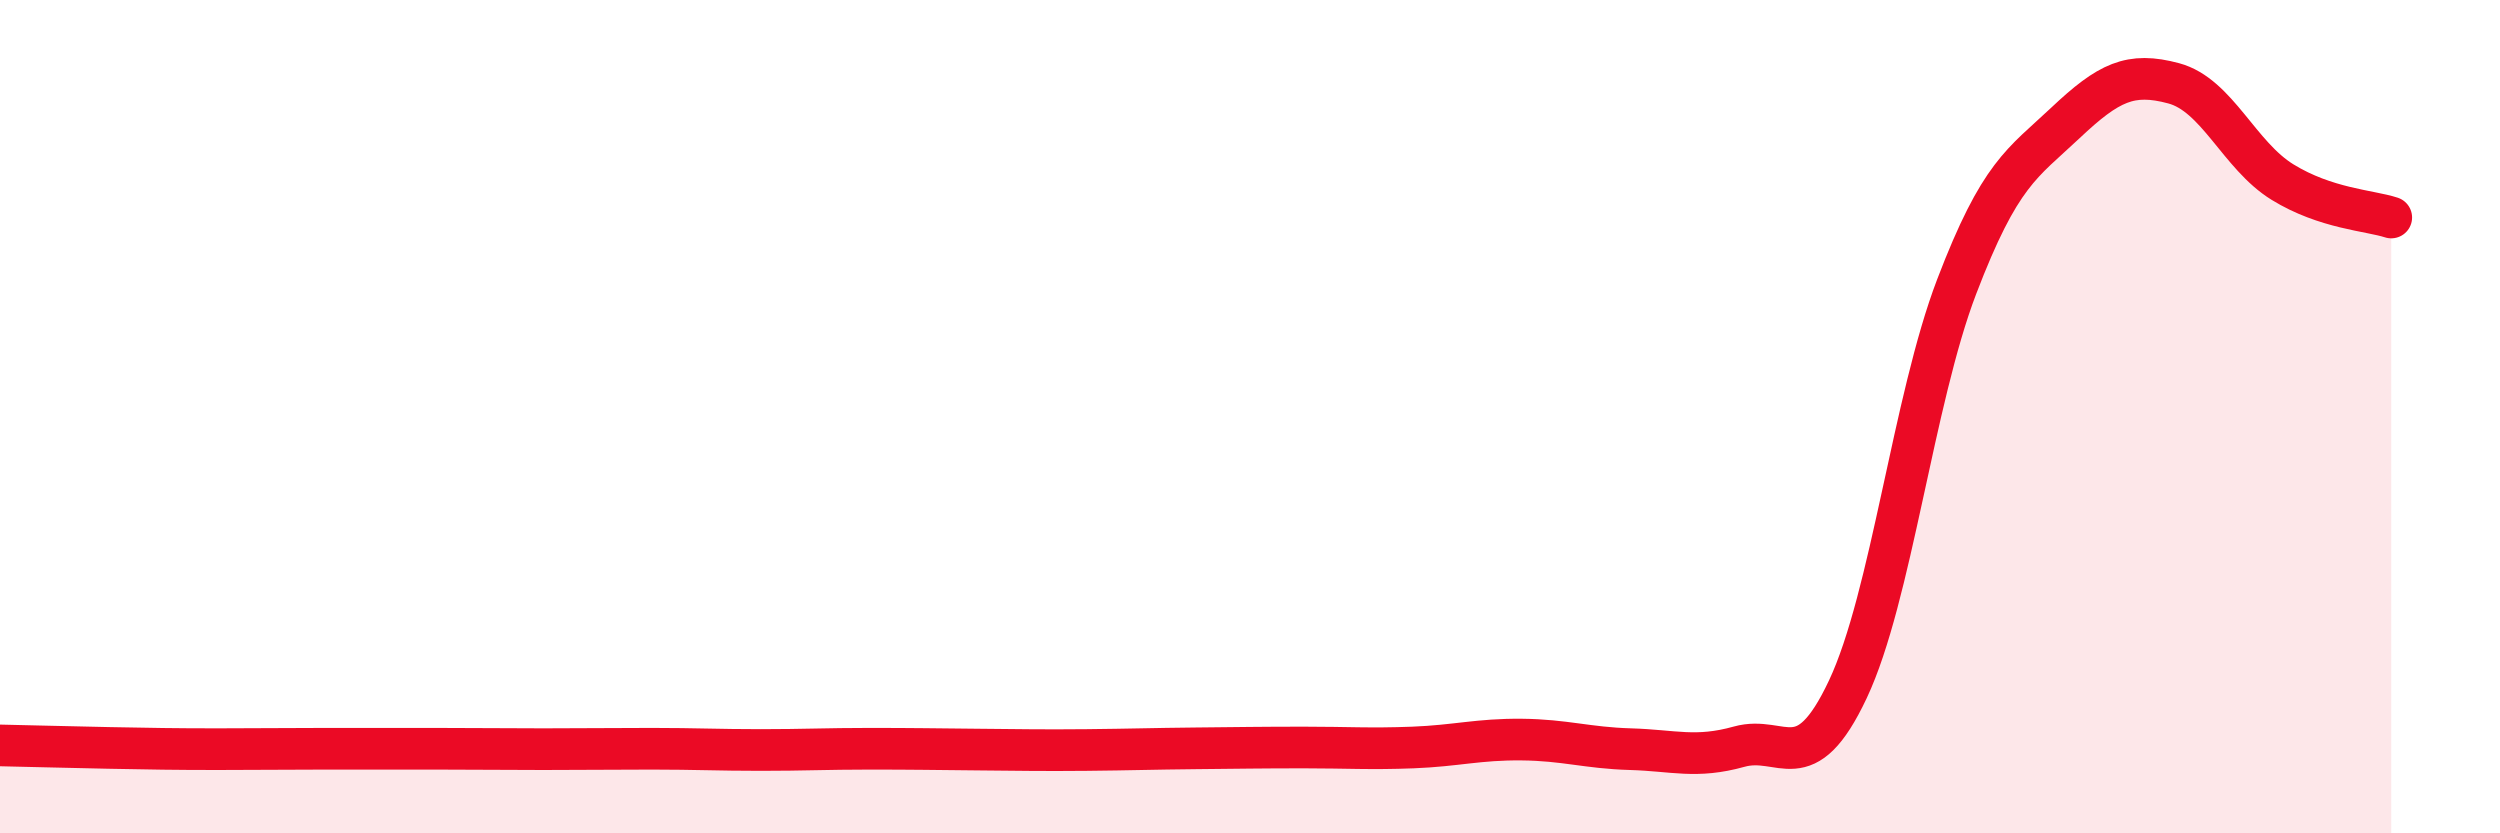
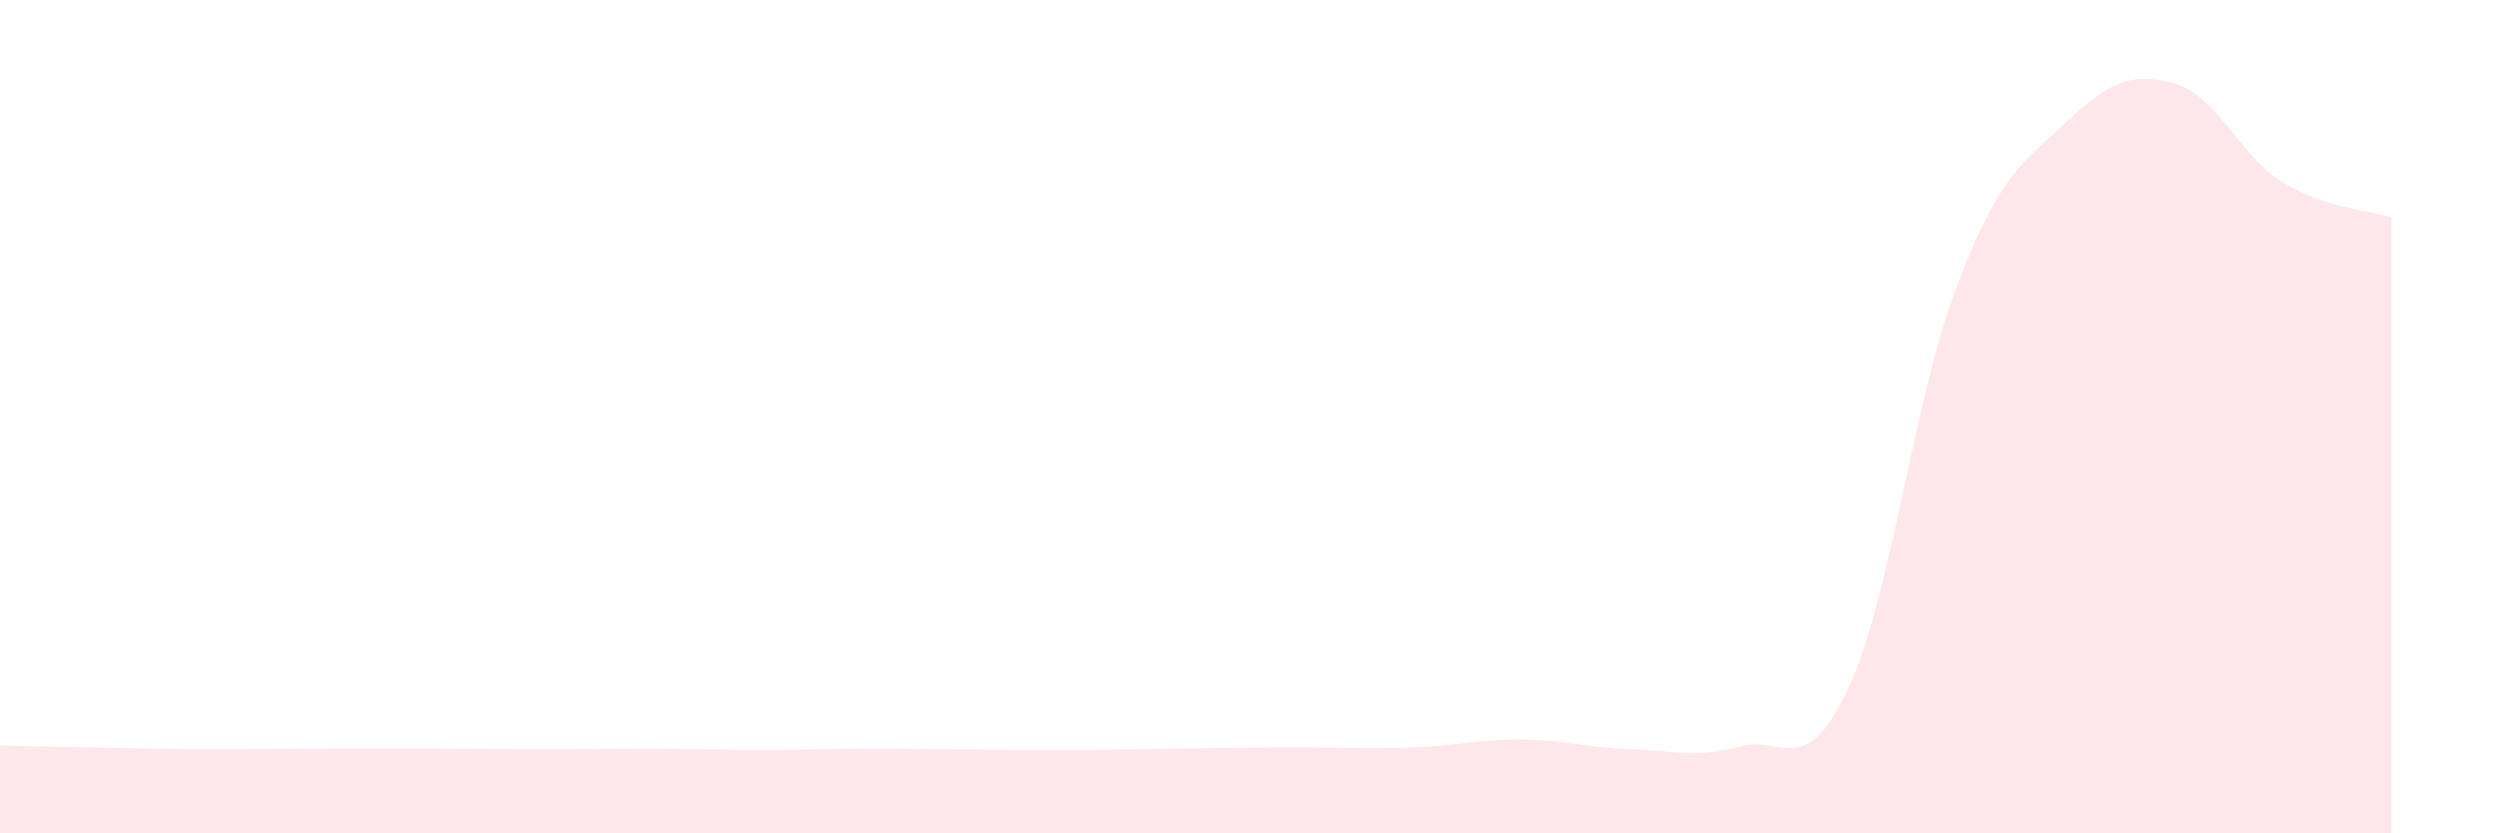
<svg xmlns="http://www.w3.org/2000/svg" width="60" height="20" viewBox="0 0 60 20">
  <path d="M 0,17.89 C 0.52,17.9 1.57,17.93 2.61,17.95 C 3.65,17.97 4.18,17.98 5.22,17.98 C 6.26,17.98 6.79,17.97 7.83,17.97 C 8.87,17.97 9.39,17.97 10.43,17.97 C 11.47,17.97 12,17.98 13.04,17.98 C 14.08,17.98 14.61,17.97 15.65,17.97 C 16.69,17.97 17.22,18 18.26,18 C 19.3,18 19.83,17.97 20.87,17.97 C 21.91,17.97 22.44,17.98 23.48,17.99 C 24.52,18 25.05,18.01 26.09,18 C 27.13,17.99 27.66,17.97 28.7,17.96 C 29.74,17.95 30.26,17.94 31.3,17.94 C 32.34,17.94 32.87,17.98 33.91,17.94 C 34.95,17.9 35.48,17.74 36.52,17.75 C 37.56,17.76 38.09,17.95 39.13,17.98 C 40.17,18.01 40.7,18.21 41.74,17.92 C 42.78,17.63 43.31,18.75 44.35,16.54 C 45.39,14.33 45.92,9.6 46.96,6.88 C 48,4.16 48.53,3.93 49.57,2.95 C 50.61,1.97 51.13,1.72 52.17,2 C 53.21,2.28 53.74,3.73 54.78,4.37 C 55.82,5.01 56.87,5.05 57.39,5.22L57.39 20L0 20Z" fill="#EB0A25" opacity="0.1" stroke-linecap="round" stroke-linejoin="round" />
-   <path d="M 0,17.89 C 0.52,17.9 1.57,17.93 2.61,17.95 C 3.65,17.97 4.18,17.98 5.22,17.98 C 6.26,17.98 6.79,17.97 7.83,17.97 C 8.87,17.97 9.39,17.97 10.43,17.97 C 11.47,17.97 12,17.98 13.04,17.98 C 14.08,17.98 14.61,17.97 15.65,17.97 C 16.69,17.97 17.22,18 18.26,18 C 19.3,18 19.83,17.97 20.87,17.97 C 21.91,17.97 22.44,17.98 23.48,17.99 C 24.52,18 25.05,18.01 26.09,18 C 27.13,17.99 27.66,17.97 28.7,17.96 C 29.74,17.95 30.26,17.94 31.3,17.94 C 32.34,17.94 32.87,17.98 33.91,17.94 C 34.95,17.9 35.48,17.74 36.52,17.75 C 37.56,17.76 38.09,17.95 39.13,17.98 C 40.17,18.01 40.7,18.21 41.74,17.92 C 42.78,17.63 43.31,18.75 44.35,16.54 C 45.39,14.33 45.92,9.6 46.96,6.88 C 48,4.16 48.53,3.93 49.57,2.95 C 50.61,1.97 51.13,1.72 52.17,2 C 53.21,2.28 53.74,3.73 54.78,4.37 C 55.82,5.01 56.87,5.05 57.39,5.22" stroke="#EB0A25" stroke-width="1" fill="none" stroke-linecap="round" stroke-linejoin="round" />
</svg>